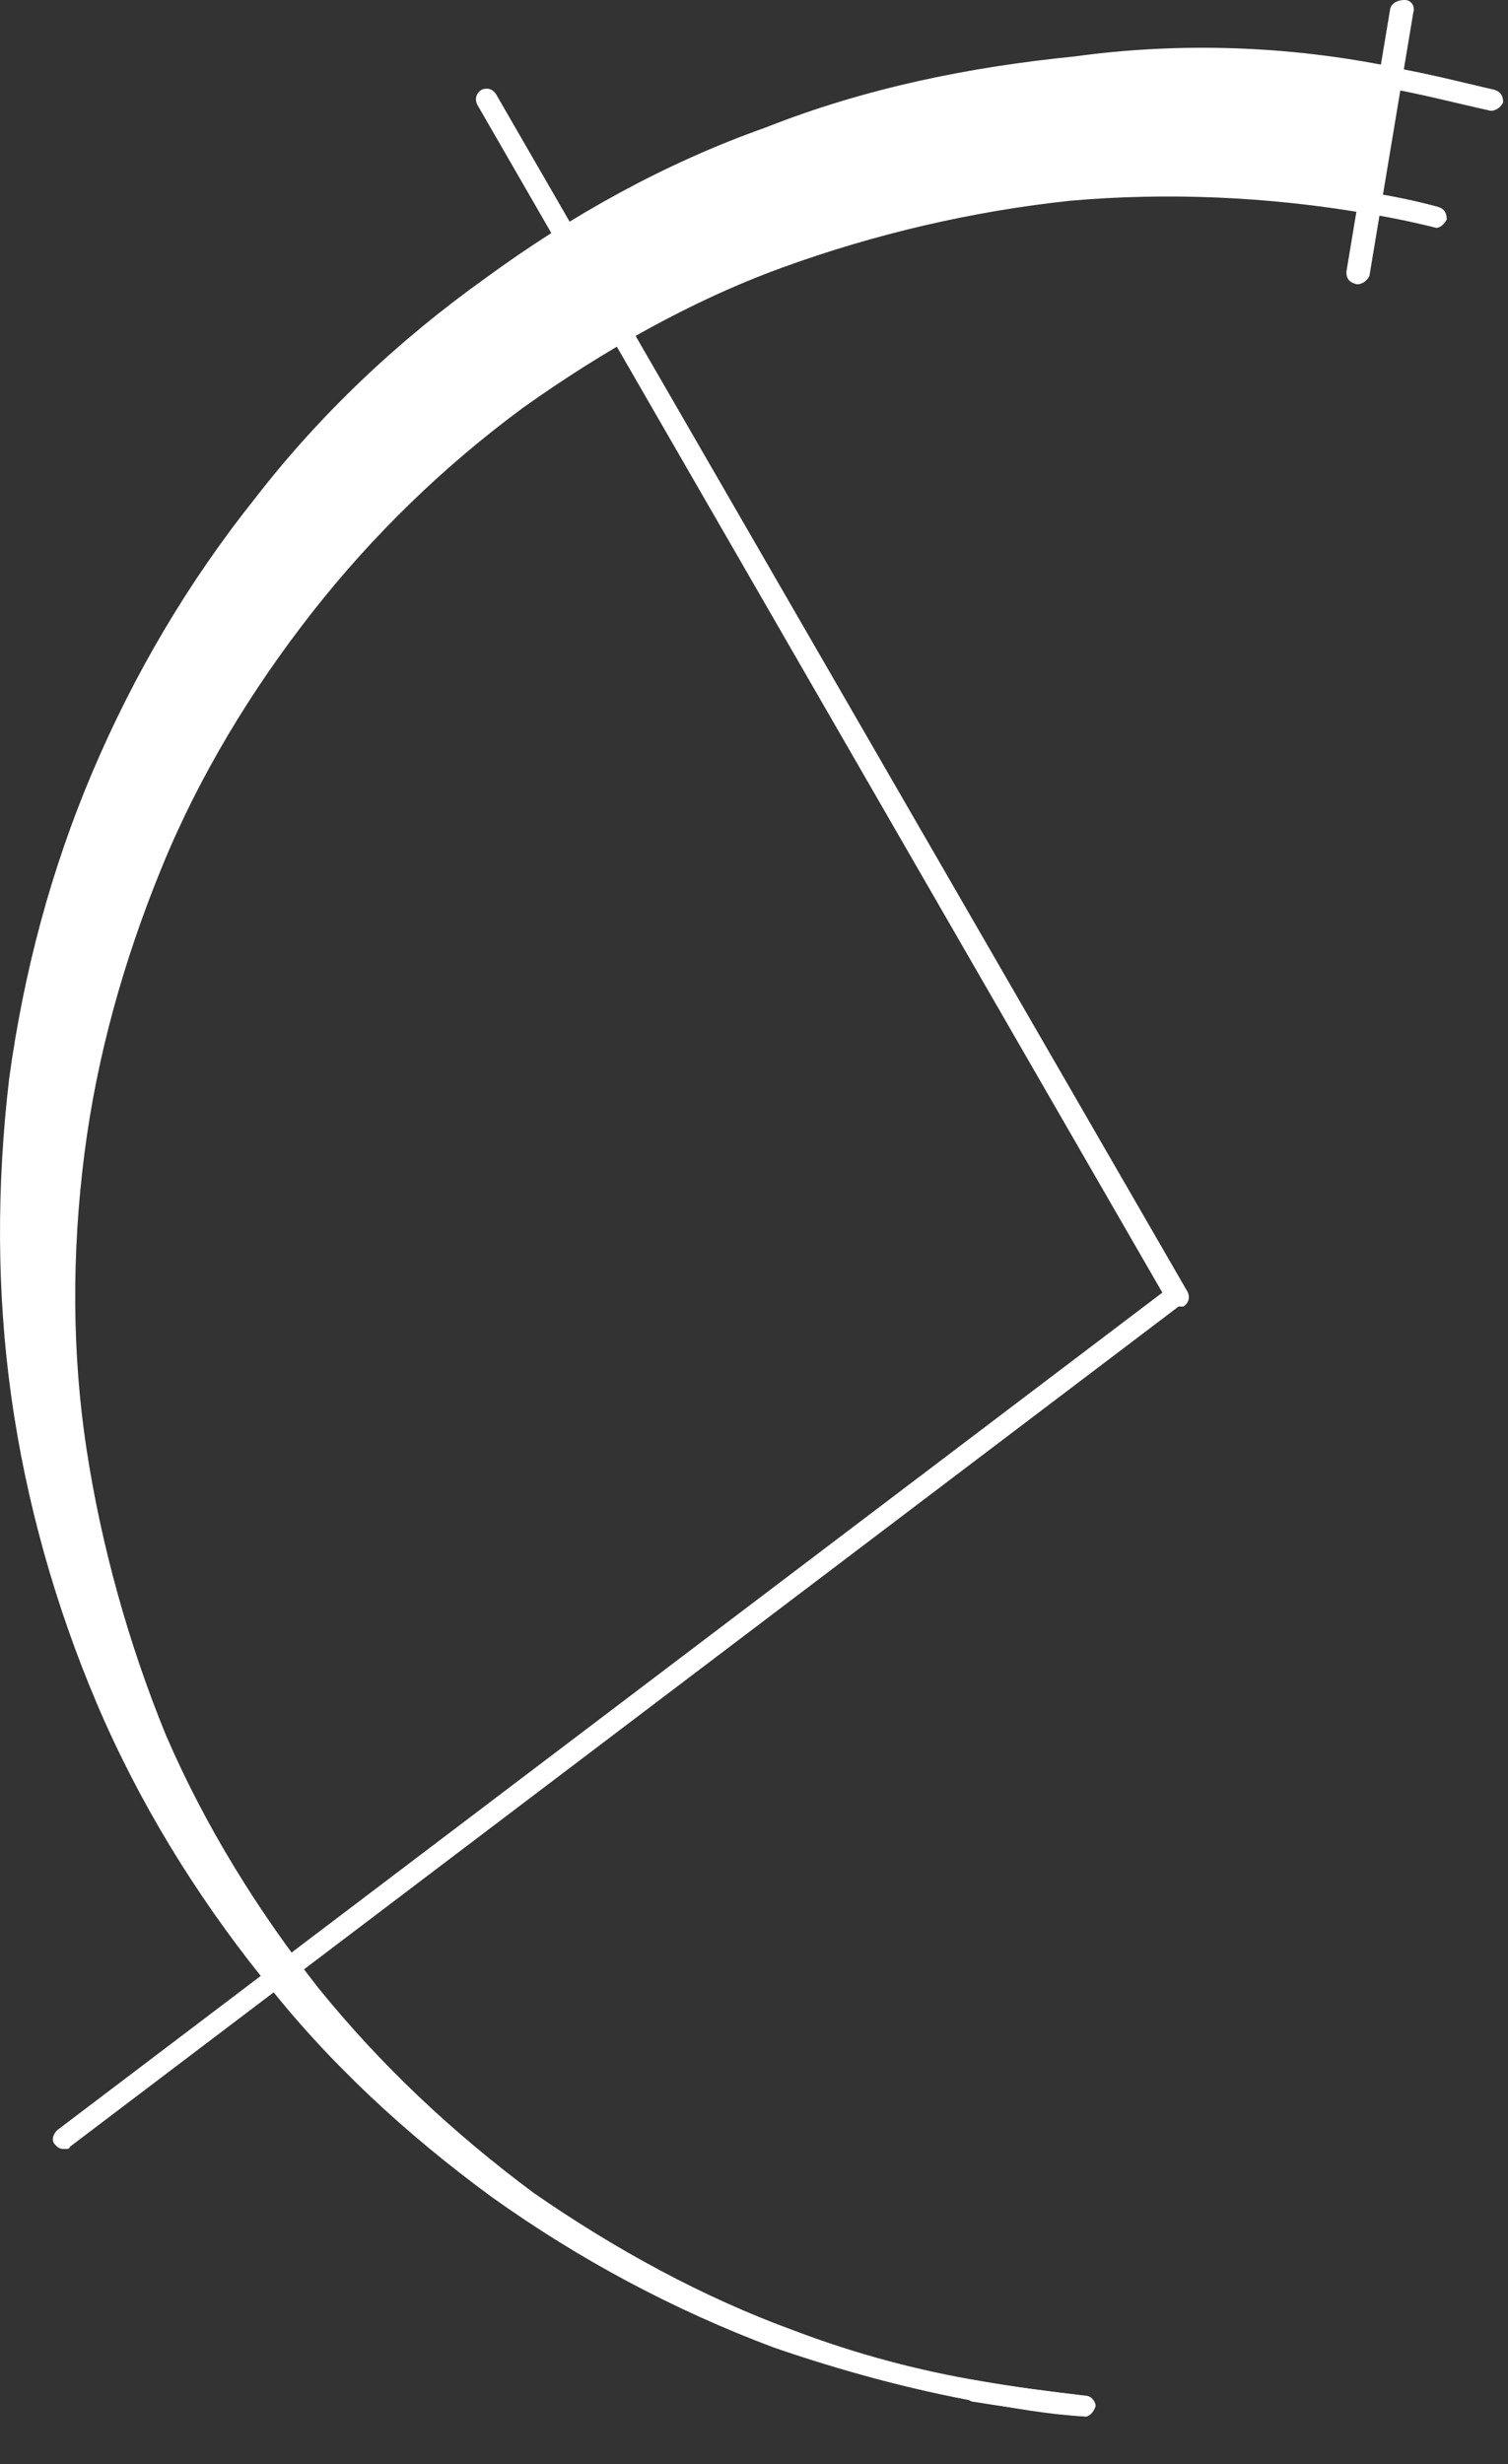
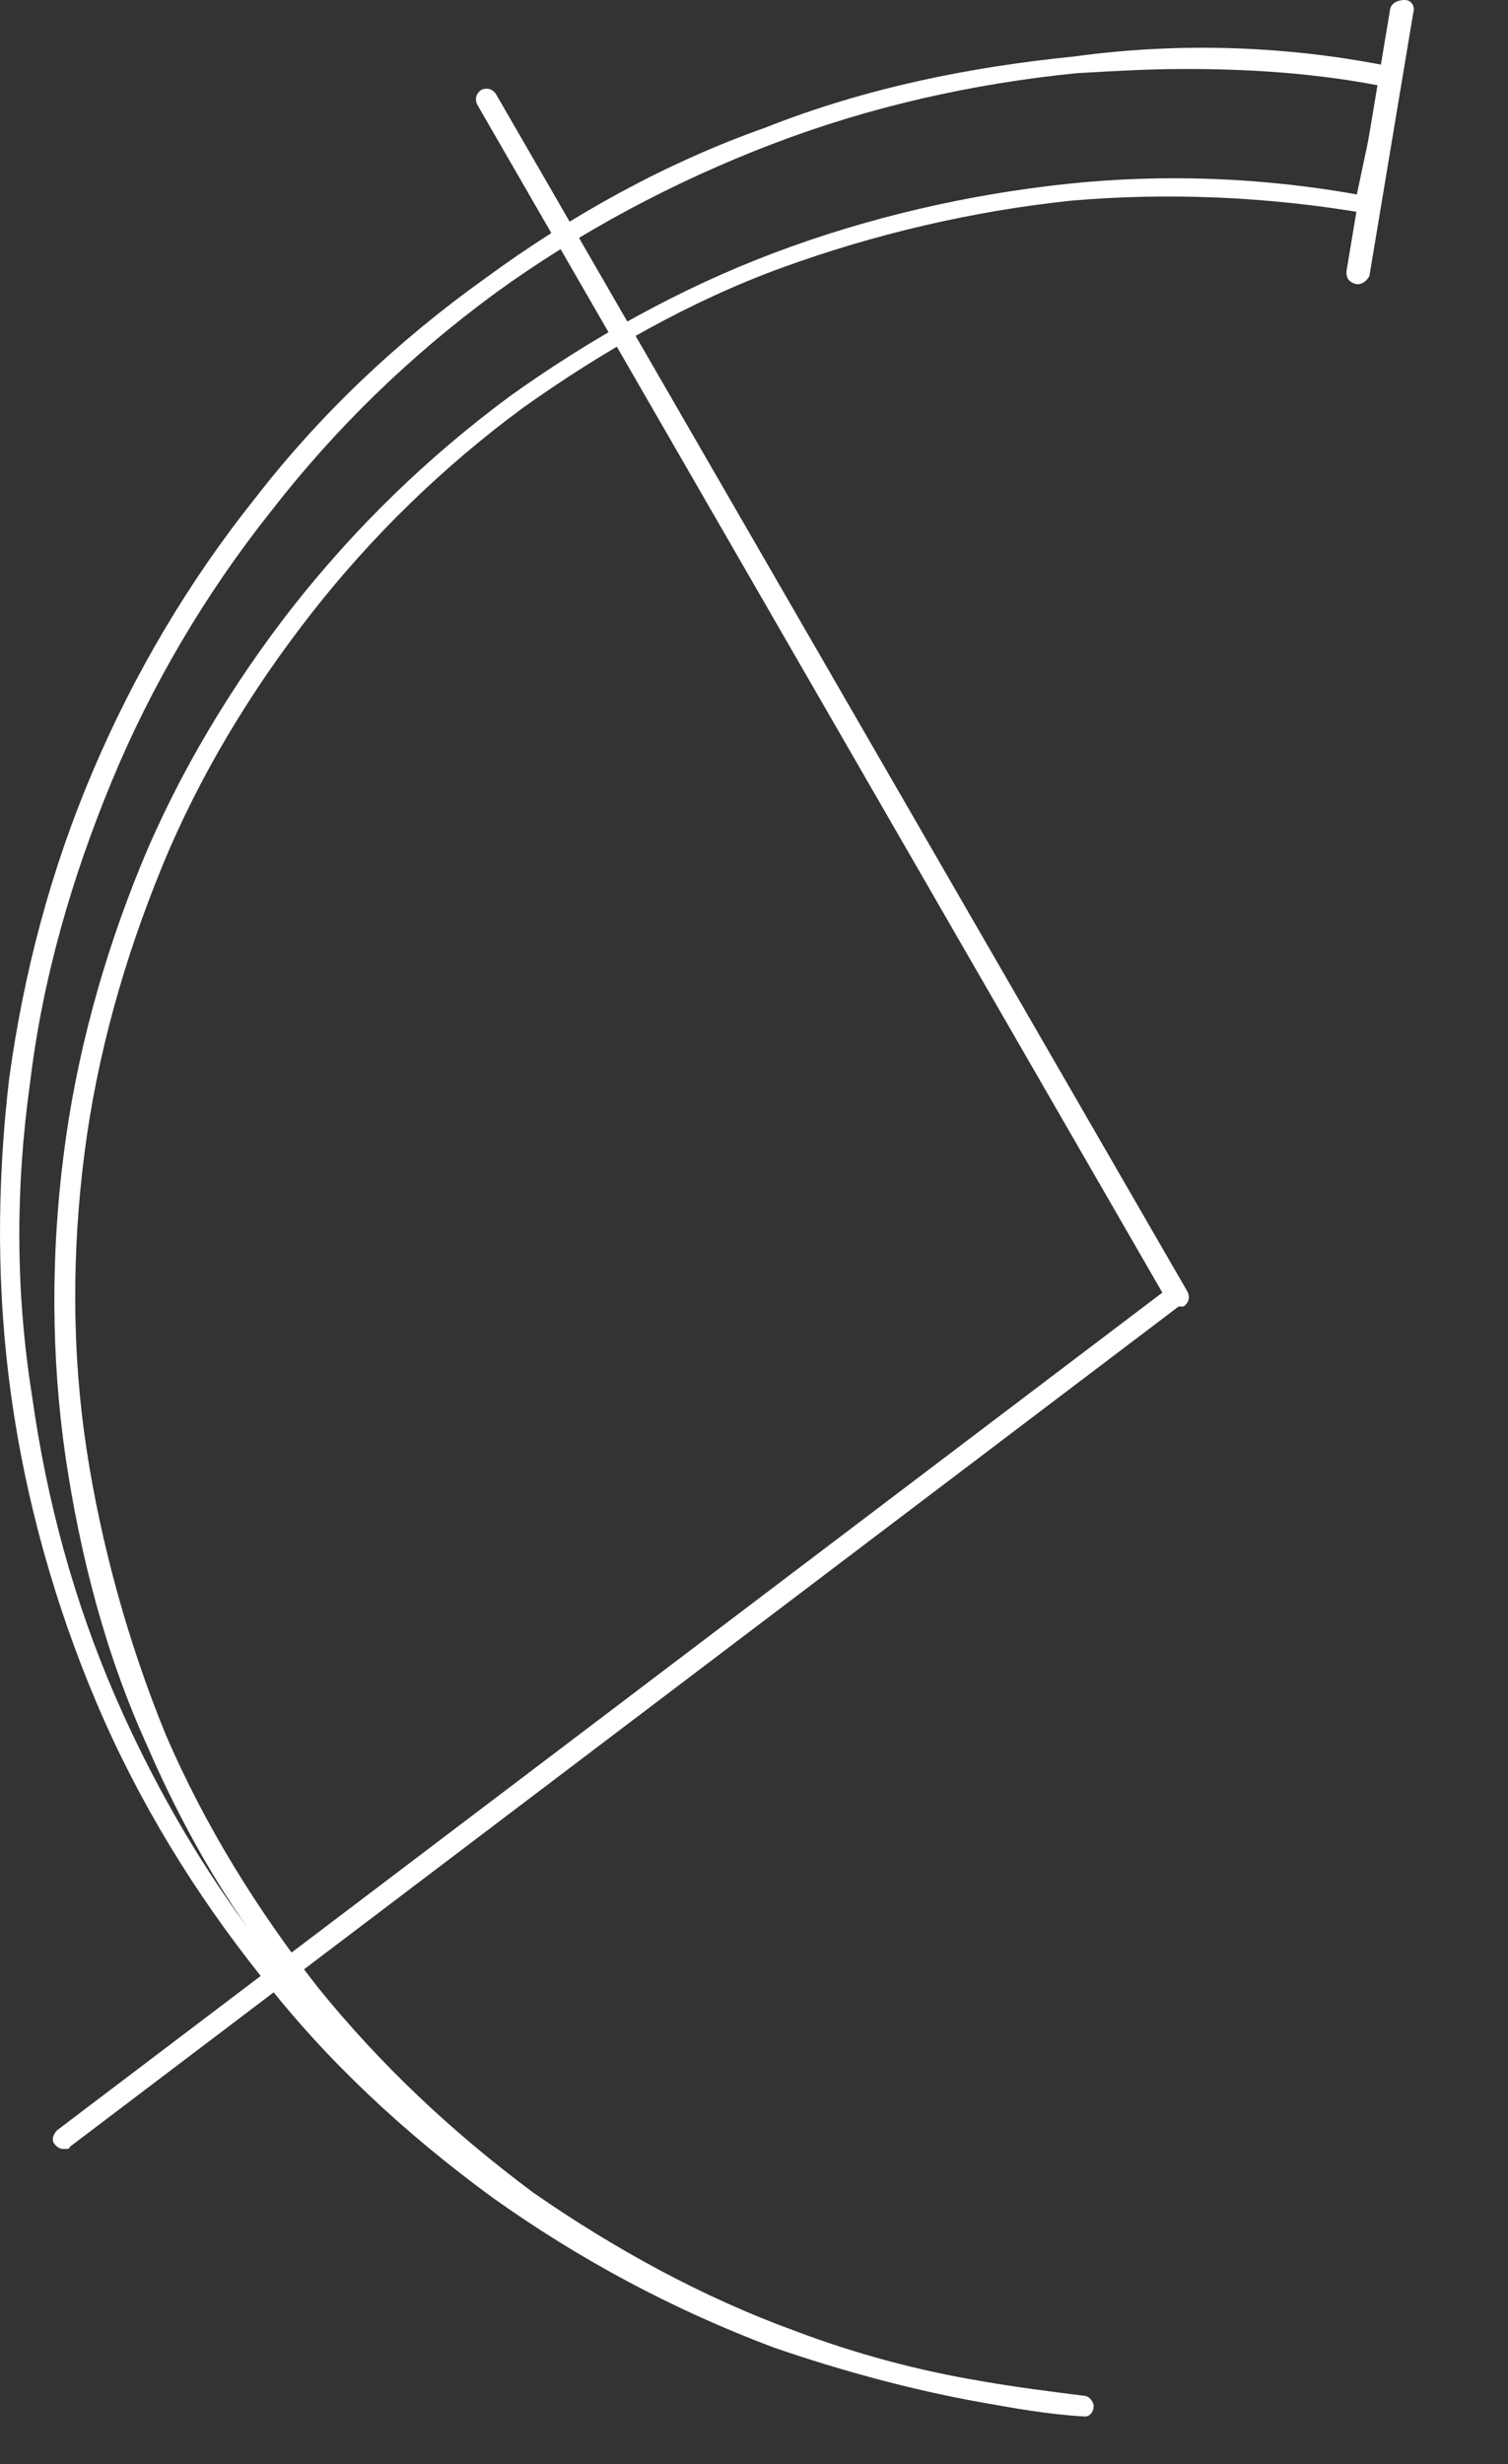
<svg xmlns="http://www.w3.org/2000/svg" width="30" height="49" viewBox="0 0 30 49" fill="none">
  <rect x="0" y="0" width="30" height="49" fill="#333333" stroke="none" />
-   <path d="M27.658 1.538C25.58 1.122 23.502 1.039 21.382 1.247C19.262 1.455 17.267 1.954 15.271 2.66C13.276 3.367 11.447 4.406 9.743 5.653C8.038 6.859 6.542 8.355 5.253 9.976C3.965 11.639 2.843 13.426 2.053 15.38C1.221 17.334 0.681 19.412 0.39 21.449C0.099 23.486 0.099 25.689 0.432 27.767C0.723 29.846 1.263 31.883 2.136 33.795C2.967 35.748 4.048 37.536 5.378 39.198C6.708 40.819 8.205 42.274 9.909 43.521C11.613 44.727 13.484 45.766 15.479 46.473C17.474 47.221 19.553 47.637 21.59 47.844C19.594 47.678 17.641 47.221 15.812 46.556C13.941 45.849 12.154 44.935 10.574 43.771C8.953 42.607 7.498 41.277 6.251 39.697C5.004 38.159 3.965 36.455 3.175 34.626C2.385 32.797 1.845 30.885 1.554 28.89C1.263 26.936 1.263 24.941 1.471 22.987C1.72 20.992 2.261 19.08 3.009 17.251C3.757 15.422 4.796 13.676 6.002 12.138C7.207 10.558 8.662 9.187 10.242 8.023C11.863 6.859 13.609 5.861 15.479 5.196C17.35 4.531 19.303 4.032 21.257 3.866C23.294 3.658 25.289 3.741 27.243 4.074L27.658 1.538Z" fill="white" />
  <path d="M21.59 48.052C21.548 48.052 21.548 48.052 21.59 48.052C21.548 48.052 21.548 48.052 21.59 48.052C20.841 48.011 20.176 47.886 19.47 47.761C18.098 47.512 16.726 47.138 15.396 46.681C13.401 45.932 11.53 44.935 9.784 43.688C8.08 42.441 6.5 40.986 5.212 39.323C3.882 37.66 2.759 35.831 1.928 33.878C1.097 31.924 0.515 29.846 0.224 27.767C-0.067 25.689 -0.067 23.569 0.182 21.449C0.473 19.329 1.014 17.292 1.845 15.338C2.676 13.385 3.757 11.556 5.087 9.893C6.376 8.23 7.914 6.776 9.66 5.529C11.364 4.281 13.234 3.242 15.23 2.536C17.225 1.746 19.303 1.33 21.382 1.122C23.502 0.831 25.663 0.914 27.7 1.33C27.825 1.33 27.908 1.455 27.866 1.58L27.409 4.074C27.409 4.198 27.284 4.281 27.16 4.24C25.206 3.907 23.211 3.824 21.299 3.991C19.345 4.198 17.391 4.656 15.562 5.321C13.733 5.986 11.987 6.983 10.408 8.106C8.828 9.27 7.415 10.641 6.209 12.179C5.004 13.717 3.965 15.422 3.217 17.251C2.468 19.08 1.928 20.992 1.679 22.945C1.429 24.899 1.429 26.894 1.72 28.806C2.011 30.718 2.552 32.672 3.3 34.501C4.09 36.33 5.129 37.993 6.334 39.531C7.581 41.069 8.995 42.399 10.616 43.605C12.237 44.727 13.983 45.683 15.812 46.348C17.017 46.805 18.264 47.138 19.511 47.346C20.218 47.47 20.883 47.553 21.548 47.637C21.673 47.637 21.756 47.761 21.756 47.844C21.756 47.969 21.673 48.052 21.59 48.052ZM23.585 1.372C22.837 1.372 22.172 1.413 21.423 1.455C19.345 1.663 17.308 2.12 15.354 2.868C13.401 3.616 11.53 4.614 9.867 5.819C8.163 7.067 6.667 8.521 5.378 10.184C4.09 11.805 3.009 13.634 2.219 15.546C1.429 17.458 0.847 19.454 0.598 21.532C0.307 23.61 0.307 25.689 0.639 27.767C0.93 29.846 1.471 31.841 2.302 33.753C3.009 35.374 3.882 36.912 4.921 38.325C4.131 37.203 3.466 35.956 2.926 34.709C2.094 32.88 1.595 30.926 1.304 28.973C1.014 26.977 1.014 24.941 1.263 22.987C1.512 20.992 2.053 19.038 2.801 17.209C3.549 15.38 4.63 13.593 5.835 12.055C7.082 10.475 8.496 9.103 10.117 7.898C11.738 6.734 13.525 5.736 15.396 5.03C17.267 4.323 19.262 3.866 21.215 3.658C23.169 3.45 25.123 3.533 26.993 3.866L27.451 1.704C26.162 1.455 24.873 1.372 23.585 1.372Z" fill="white" />
-   <path d="M28.573 4.531C28.074 4.406 27.658 4.323 27.16 4.24C27.035 4.24 26.952 4.115 26.993 3.99C26.993 3.866 27.118 3.783 27.243 3.824C27.742 3.907 28.157 3.99 28.614 4.115C28.739 4.157 28.781 4.24 28.781 4.365C28.739 4.448 28.656 4.531 28.573 4.531Z" fill="white" />
-   <path d="M29.654 2.203C28.905 2.037 28.282 1.871 27.575 1.746C27.451 1.746 27.367 1.621 27.409 1.497C27.409 1.372 27.534 1.289 27.658 1.33C28.365 1.455 29.03 1.621 29.737 1.788C29.861 1.829 29.903 1.912 29.903 2.037C29.861 2.12 29.778 2.203 29.654 2.203Z" fill="white" />
-   <path d="M21.59 48.052C21.548 48.052 21.548 48.052 21.59 48.052C20.841 47.969 20.135 47.886 19.386 47.761C19.262 47.761 19.179 47.637 19.22 47.512C19.262 47.387 19.345 47.304 19.47 47.346C20.176 47.47 20.883 47.553 21.59 47.637C21.714 47.637 21.797 47.761 21.797 47.844C21.756 47.969 21.673 48.052 21.59 48.052Z" fill="white" />
  <path d="M1.263 42.732C1.18 42.732 1.138 42.69 1.097 42.648C1.014 42.565 1.055 42.441 1.138 42.358L23.252 25.606C23.335 25.523 23.46 25.564 23.543 25.647C23.626 25.73 23.585 25.855 23.502 25.938L1.388 42.69C1.388 42.732 1.346 42.732 1.263 42.732Z" fill="white" />
  <path d="M23.377 25.98C23.294 25.98 23.252 25.938 23.211 25.855L9.493 2.078C9.452 1.995 9.452 1.871 9.576 1.787C9.66 1.746 9.784 1.746 9.867 1.871L23.626 25.689C23.668 25.772 23.668 25.897 23.543 25.98C23.46 25.98 23.419 25.98 23.377 25.98Z" fill="white" />
  <path d="M26.993 5.653C26.827 5.612 26.785 5.529 26.785 5.404L27.658 0.166C27.7 0.042 27.825 0 27.949 0C28.074 0 28.157 0.125 28.116 0.249L27.243 5.487C27.201 5.57 27.118 5.653 26.993 5.653Z" fill="white" />
</svg>